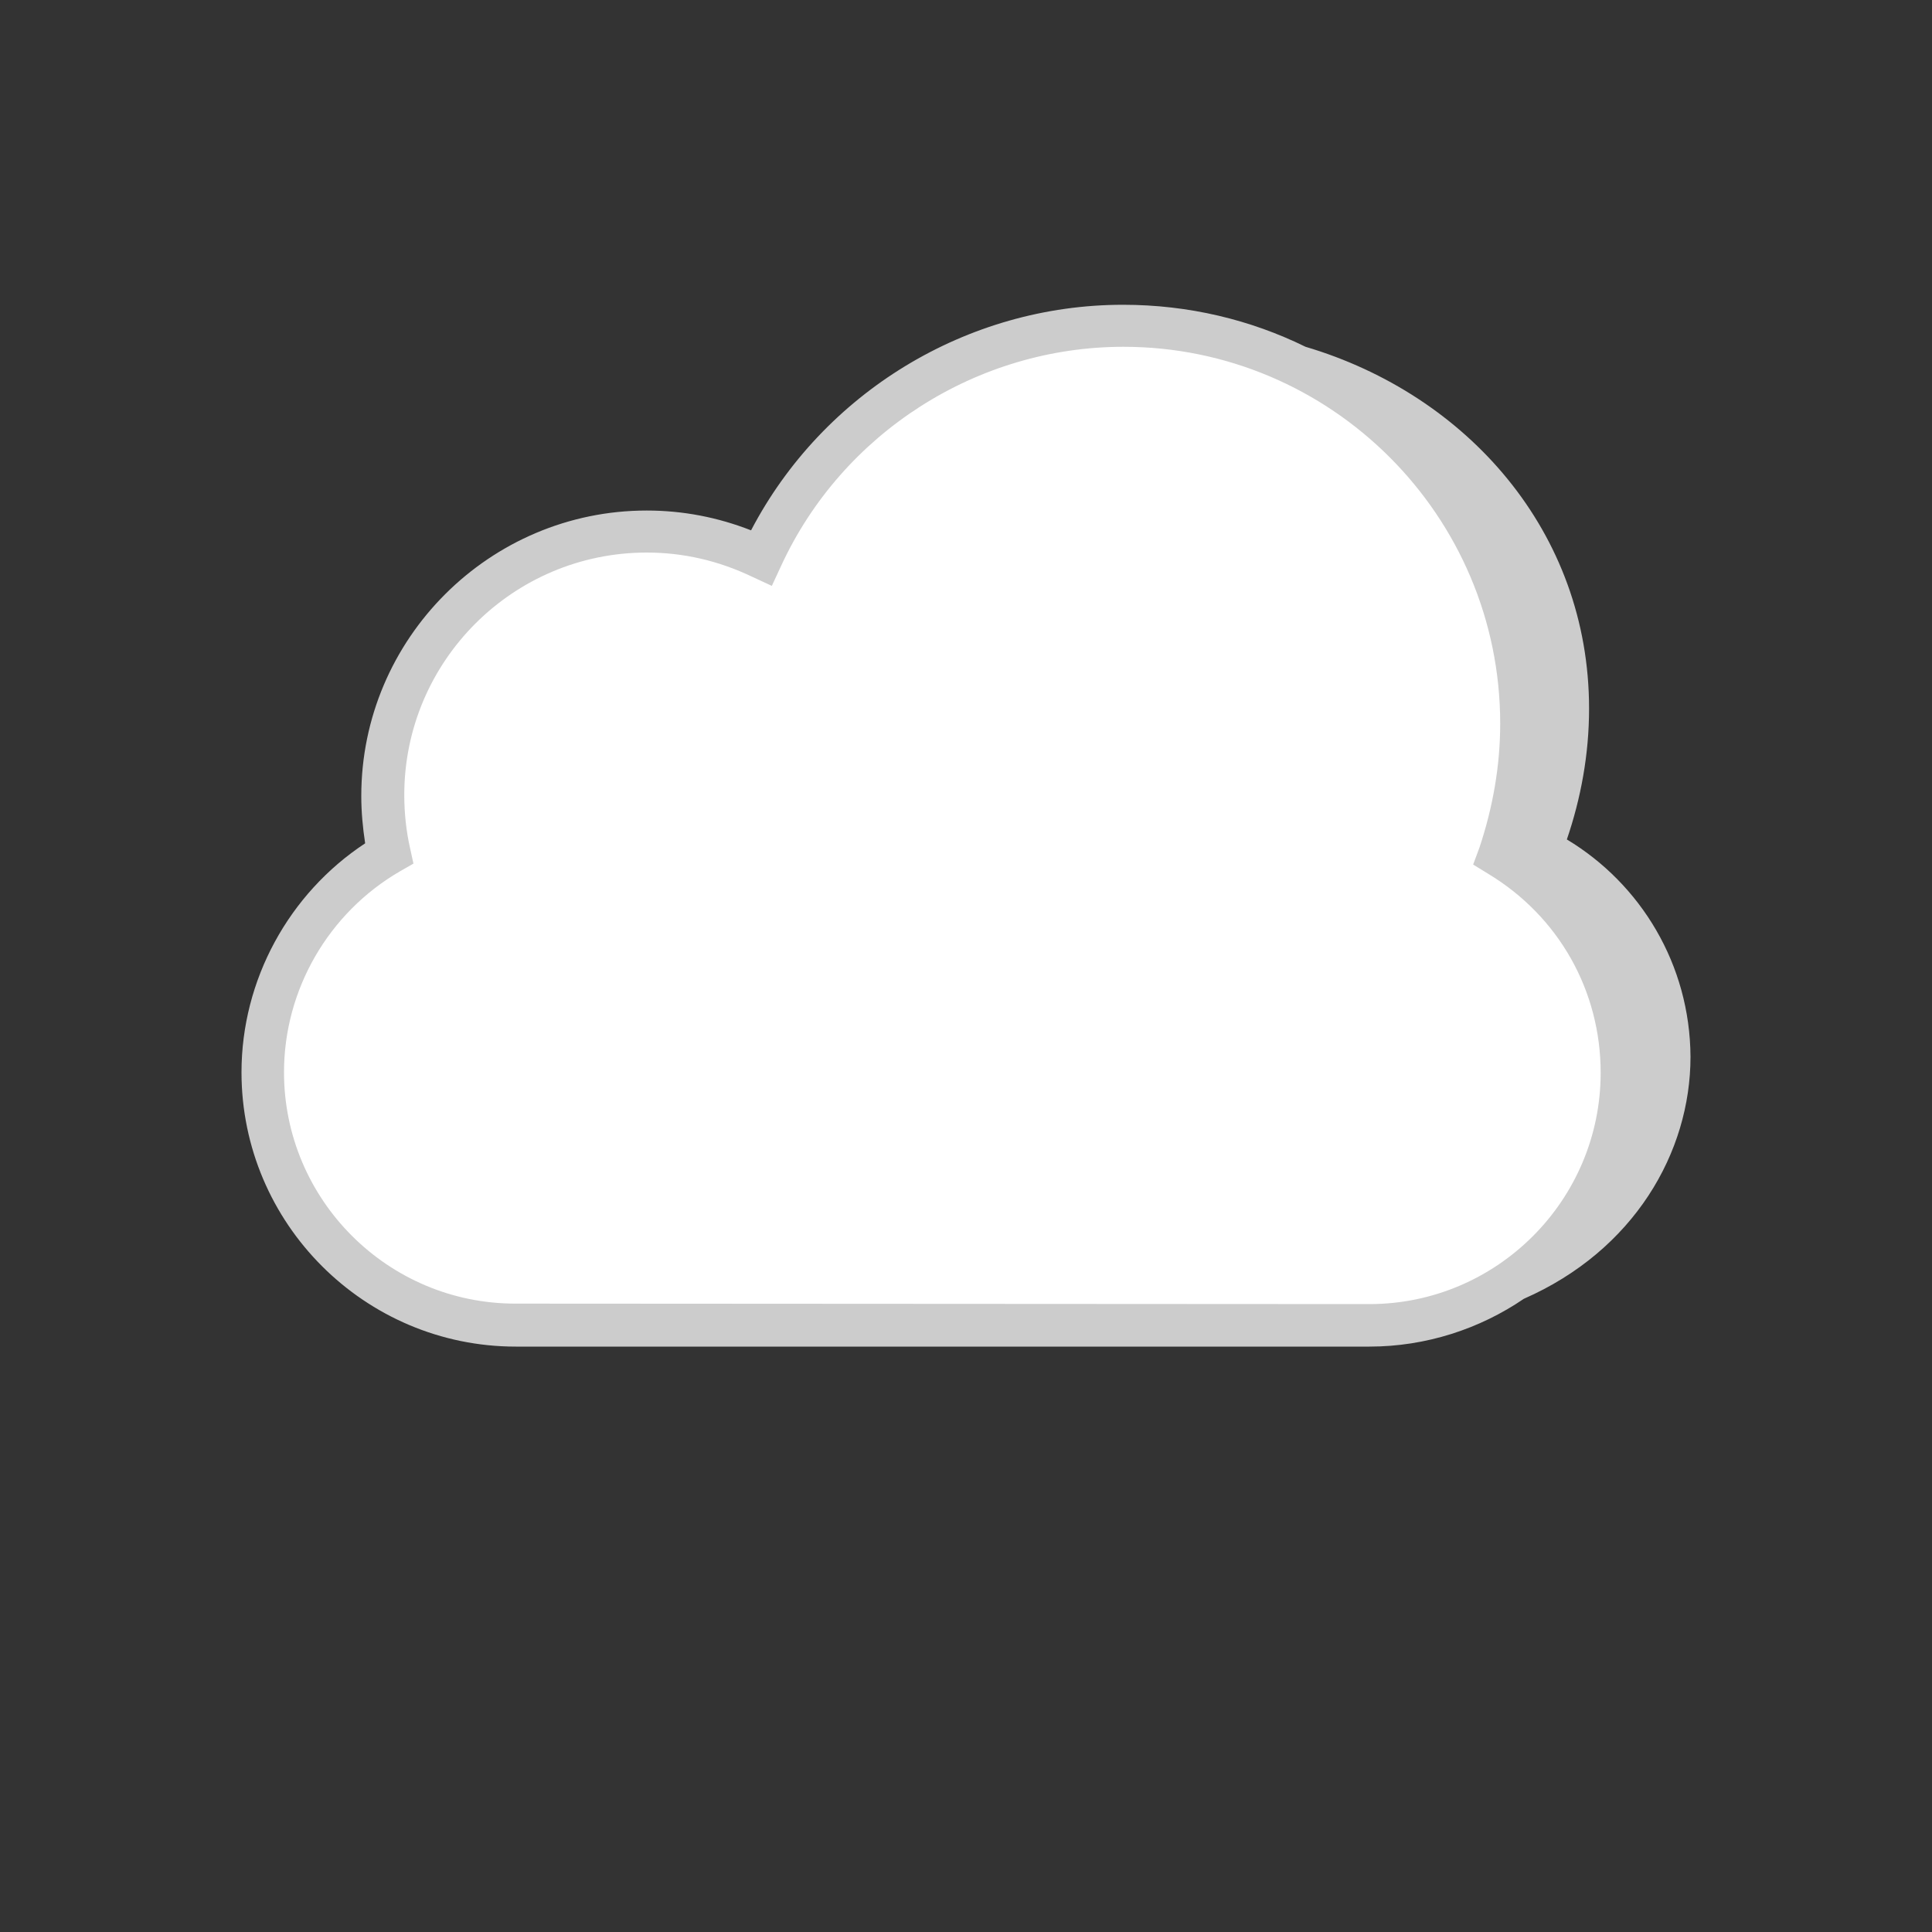
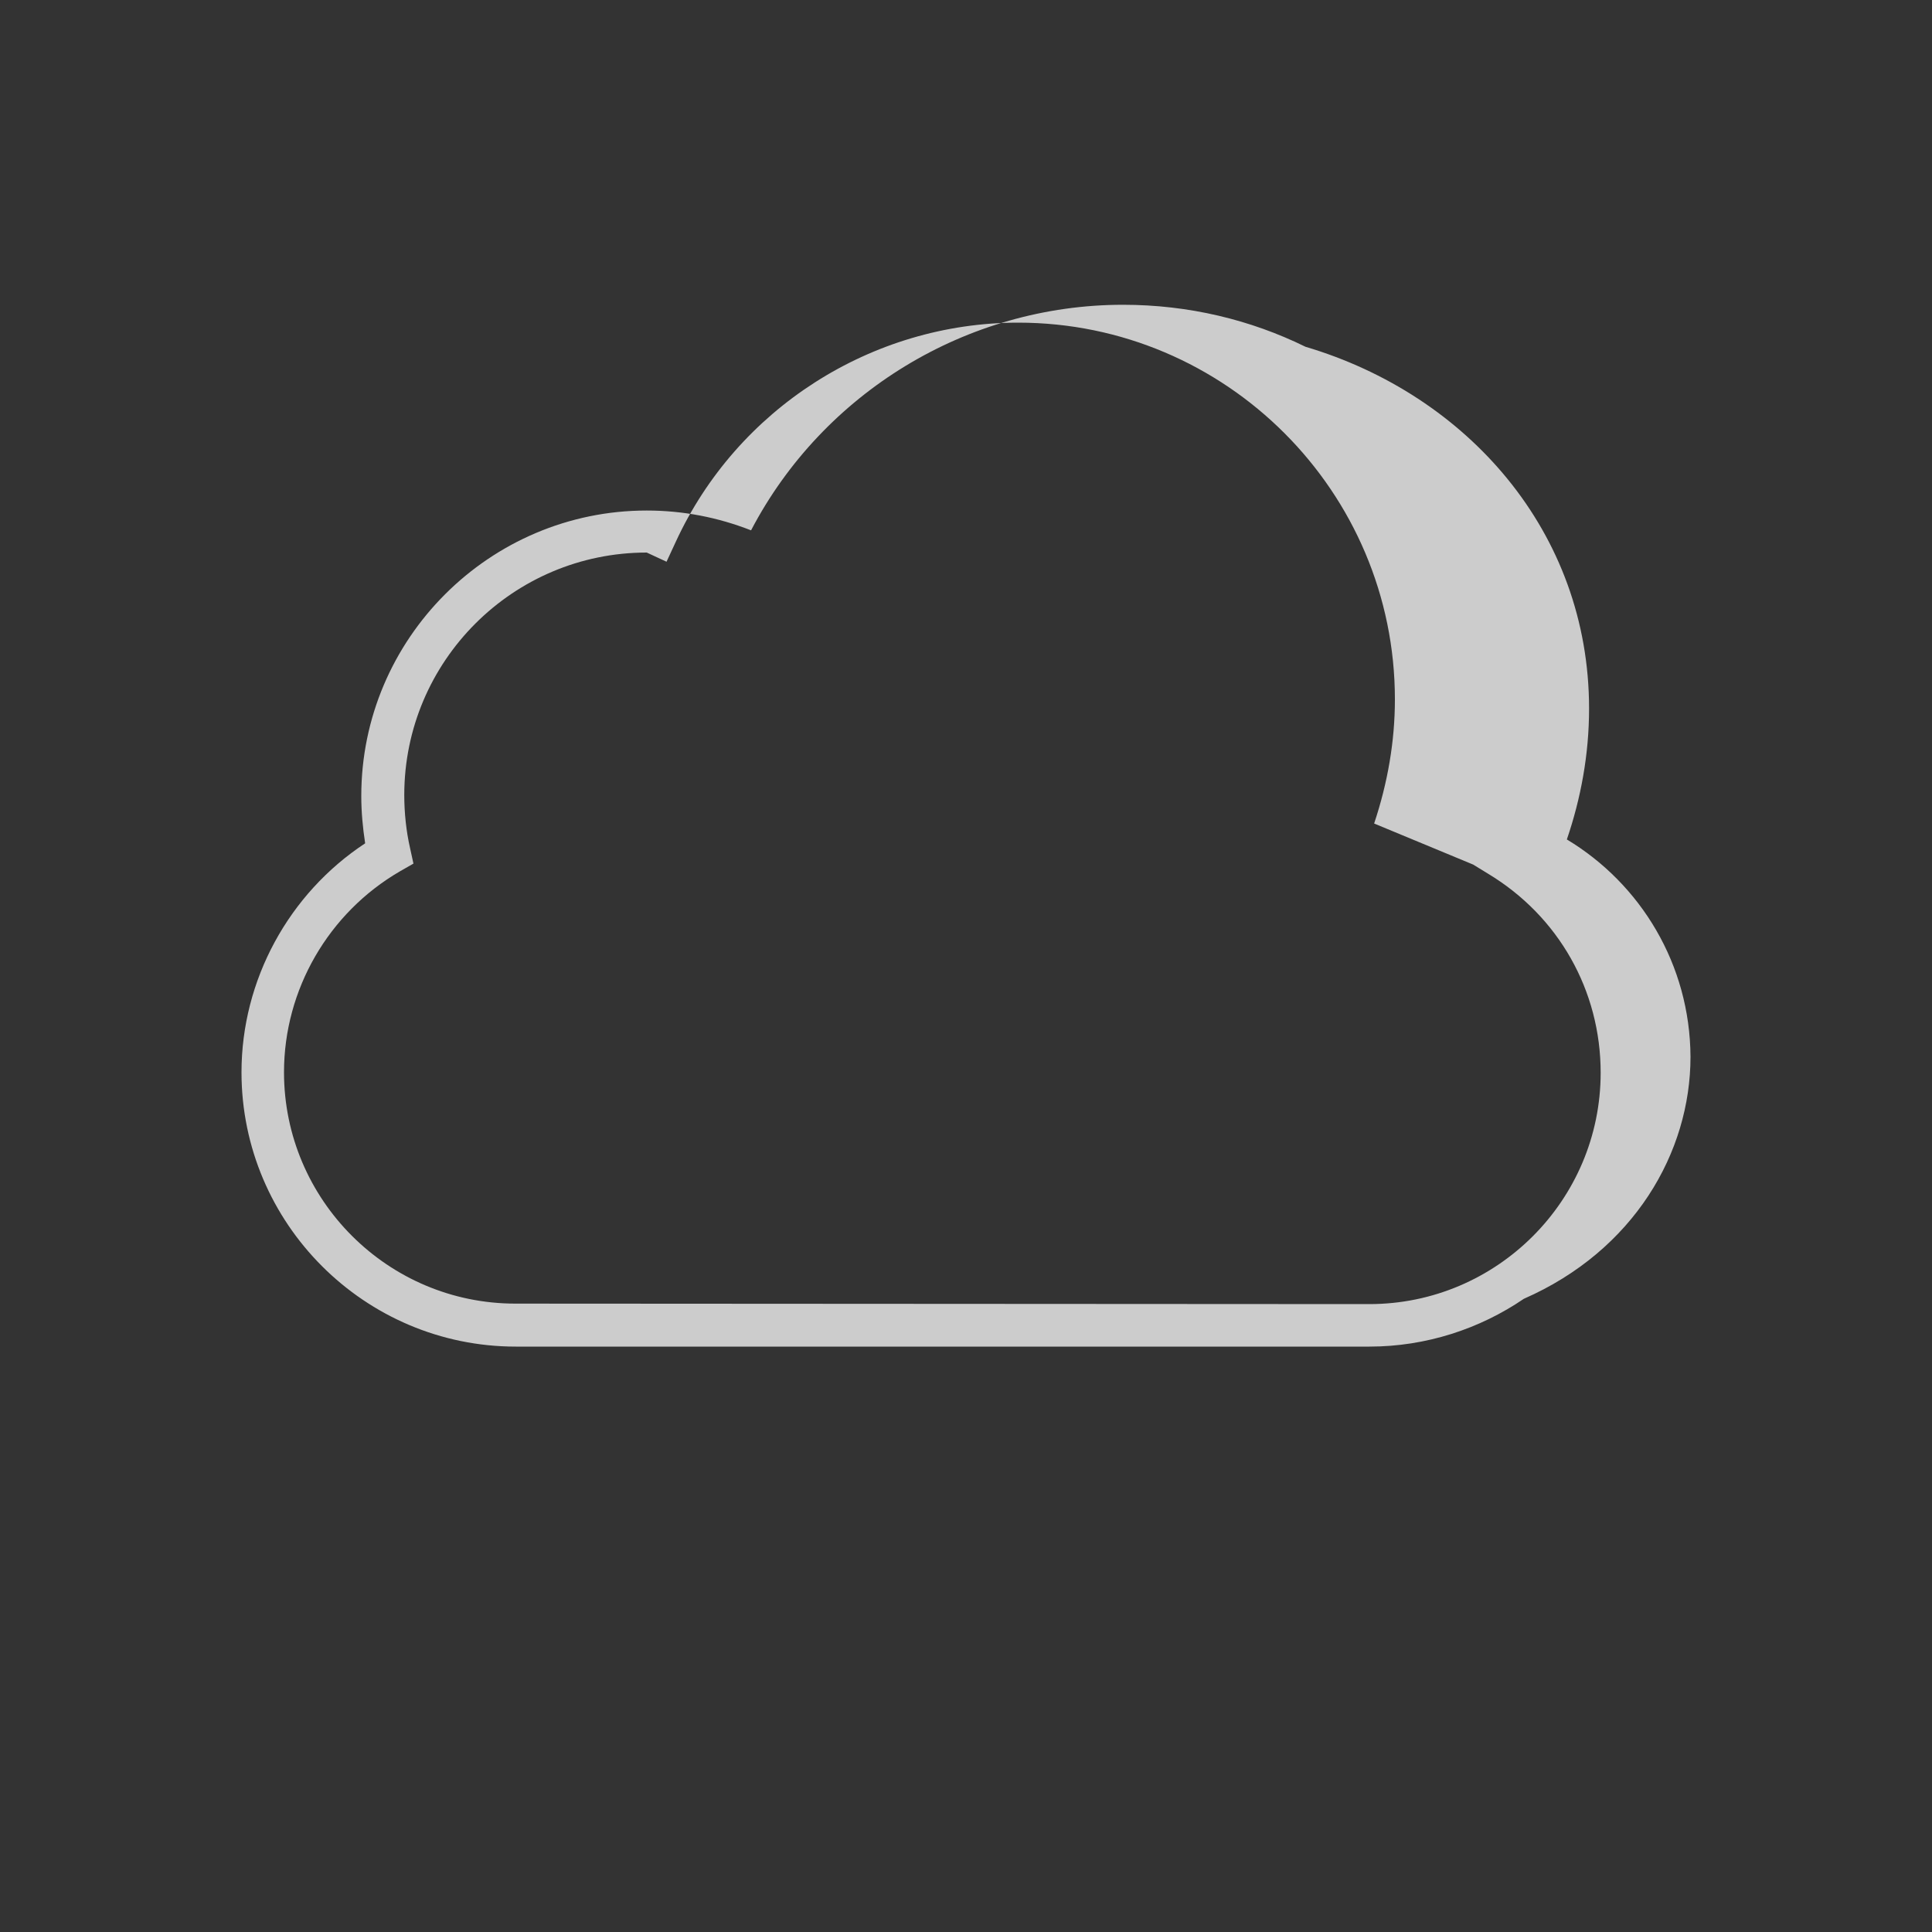
<svg xmlns="http://www.w3.org/2000/svg" version="1.1" id="レイヤー_1" x="0px" y="0px" width="400px" height="400px" viewBox="0 0 400 400" style="enable-background:new 0 0 400 400;" xml:space="preserve">
  <rect x="0" y="0" width="400" height="400" fill="#333333" stroke="none" />
  <style type="text/css">
	.st0{fill:#FFFFFF;}
	.st1{fill:#CCCCCC;}
</style>
  <g>
    <g>
      <g>
-         <path class="st0" d="M310.3,177c2.9-8.5,4.6-17.6,4.6-27.1c0-45.5-36.9-82.4-82.4-82.4c-33.2,0-61.8,19.7-74.9,48     c-7.2-3.4-15.2-5.4-23.7-5.4c-30.2,0-54.6,24.5-54.6,54.6c0,4.1,0.4,8,1.3,11.9c-15.6,9-26.3,26-26.3,45.4l0,0     c0,28.9,23.4,52.3,52.3,52.3h176.7c28.9,0,52.3-23.4,52.3-52.3l0,0C335.8,202.9,325.6,186.2,310.3,177z" />
-         <path class="st1" d="M350,218.8c-0.1-19.1-10.3-35.8-25.6-45c2.9-8.5,4.6-17.6,4.6-27.1c0-36.6-25.3-65-58.7-74.9     c-11.4-5.6-24.2-8.7-37.8-8.7c-32.3,0-62.1,18.2-77,46.7c-6.9-2.7-14.1-4.1-21.6-4.1c-32.5,0-59.1,26.5-59.1,59.1     c0,3.3,0.3,6.5,0.8,9.8C59.8,185,50,202.9,50,222c0,31.3,25.5,56.8,56.8,56.8h176.7c11.8,0,22.9-3.7,32-9.9     C338.3,258.9,350,238.6,350,218.8z M106.7,269.9c-26.4,0-47.9-21.5-47.9-47.9c0-17.1,9.2-33,24-41.6l2.8-1.6l-0.7-3.2     c-0.8-3.5-1.2-7.3-1.2-11c0-27.7,22.5-50.2,50.2-50.2c7.6,0,14.9,1.7,21.8,5l4.1,1.9l1.9-4.1c12.7-27.6,40.6-45.4,70.9-45.4     c43,0,78,35,78,78c0,8.7-1.5,17.3-4.3,25.7L305,179l3.1,1.9c14.6,8.8,23.3,24.2,23.3,41.2c0,26.4-21.5,47.9-47.9,47.9     L106.7,269.9L106.7,269.9z" />
+         <path class="st1" d="M350,218.8c-0.1-19.1-10.3-35.8-25.6-45c2.9-8.5,4.6-17.6,4.6-27.1c0-36.6-25.3-65-58.7-74.9     c-11.4-5.6-24.2-8.7-37.8-8.7c-32.3,0-62.1,18.2-77,46.7c-6.9-2.7-14.1-4.1-21.6-4.1c-32.5,0-59.1,26.5-59.1,59.1     c0,3.3,0.3,6.5,0.8,9.8C59.8,185,50,202.9,50,222c0,31.3,25.5,56.8,56.8,56.8h176.7c11.8,0,22.9-3.7,32-9.9     C338.3,258.9,350,238.6,350,218.8z M106.7,269.9c-26.4,0-47.9-21.5-47.9-47.9c0-17.1,9.2-33,24-41.6l2.8-1.6l-0.7-3.2     c-0.8-3.5-1.2-7.3-1.2-11c0-27.7,22.5-50.2,50.2-50.2l4.1,1.9l1.9-4.1c12.7-27.6,40.6-45.4,70.9-45.4     c43,0,78,35,78,78c0,8.7-1.5,17.3-4.3,25.7L305,179l3.1,1.9c14.6,8.8,23.3,24.2,23.3,41.2c0,26.4-21.5,47.9-47.9,47.9     L106.7,269.9L106.7,269.9z" />
      </g>
    </g>
  </g>
</svg>